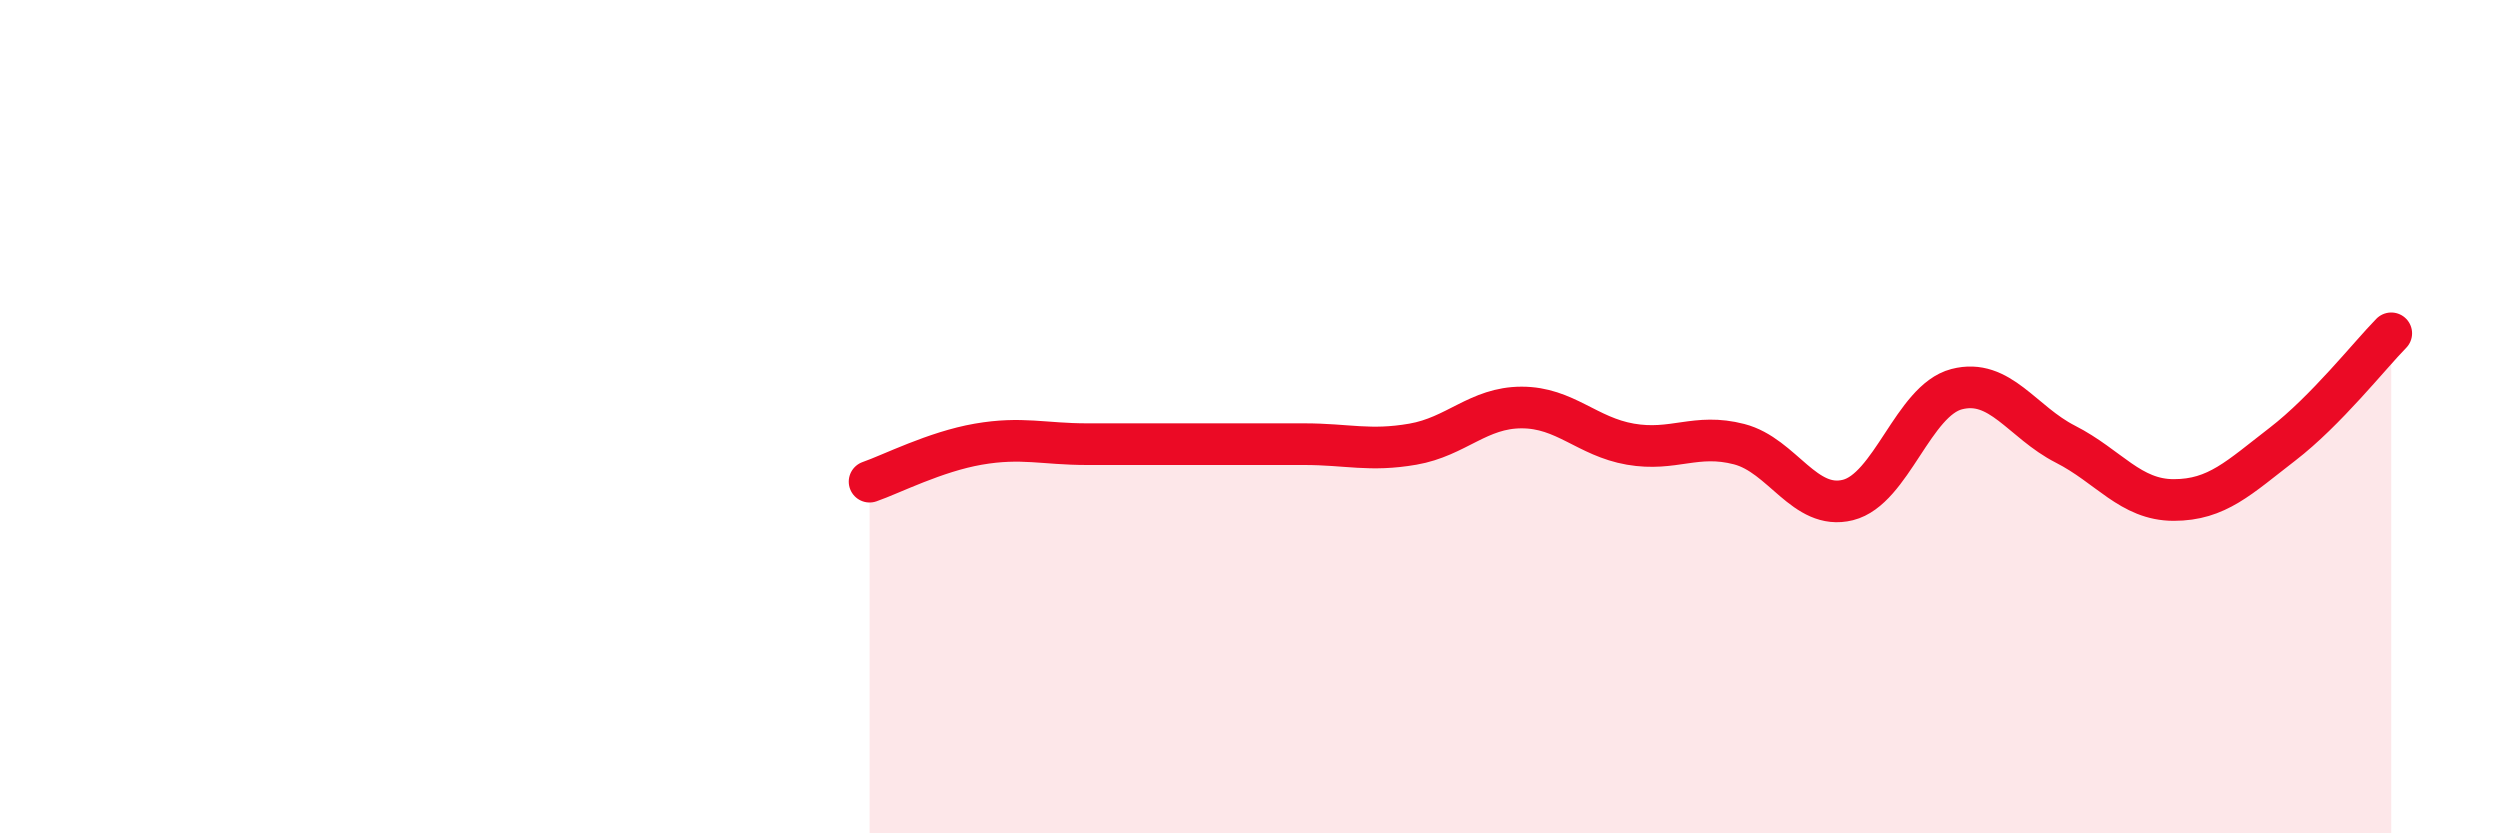
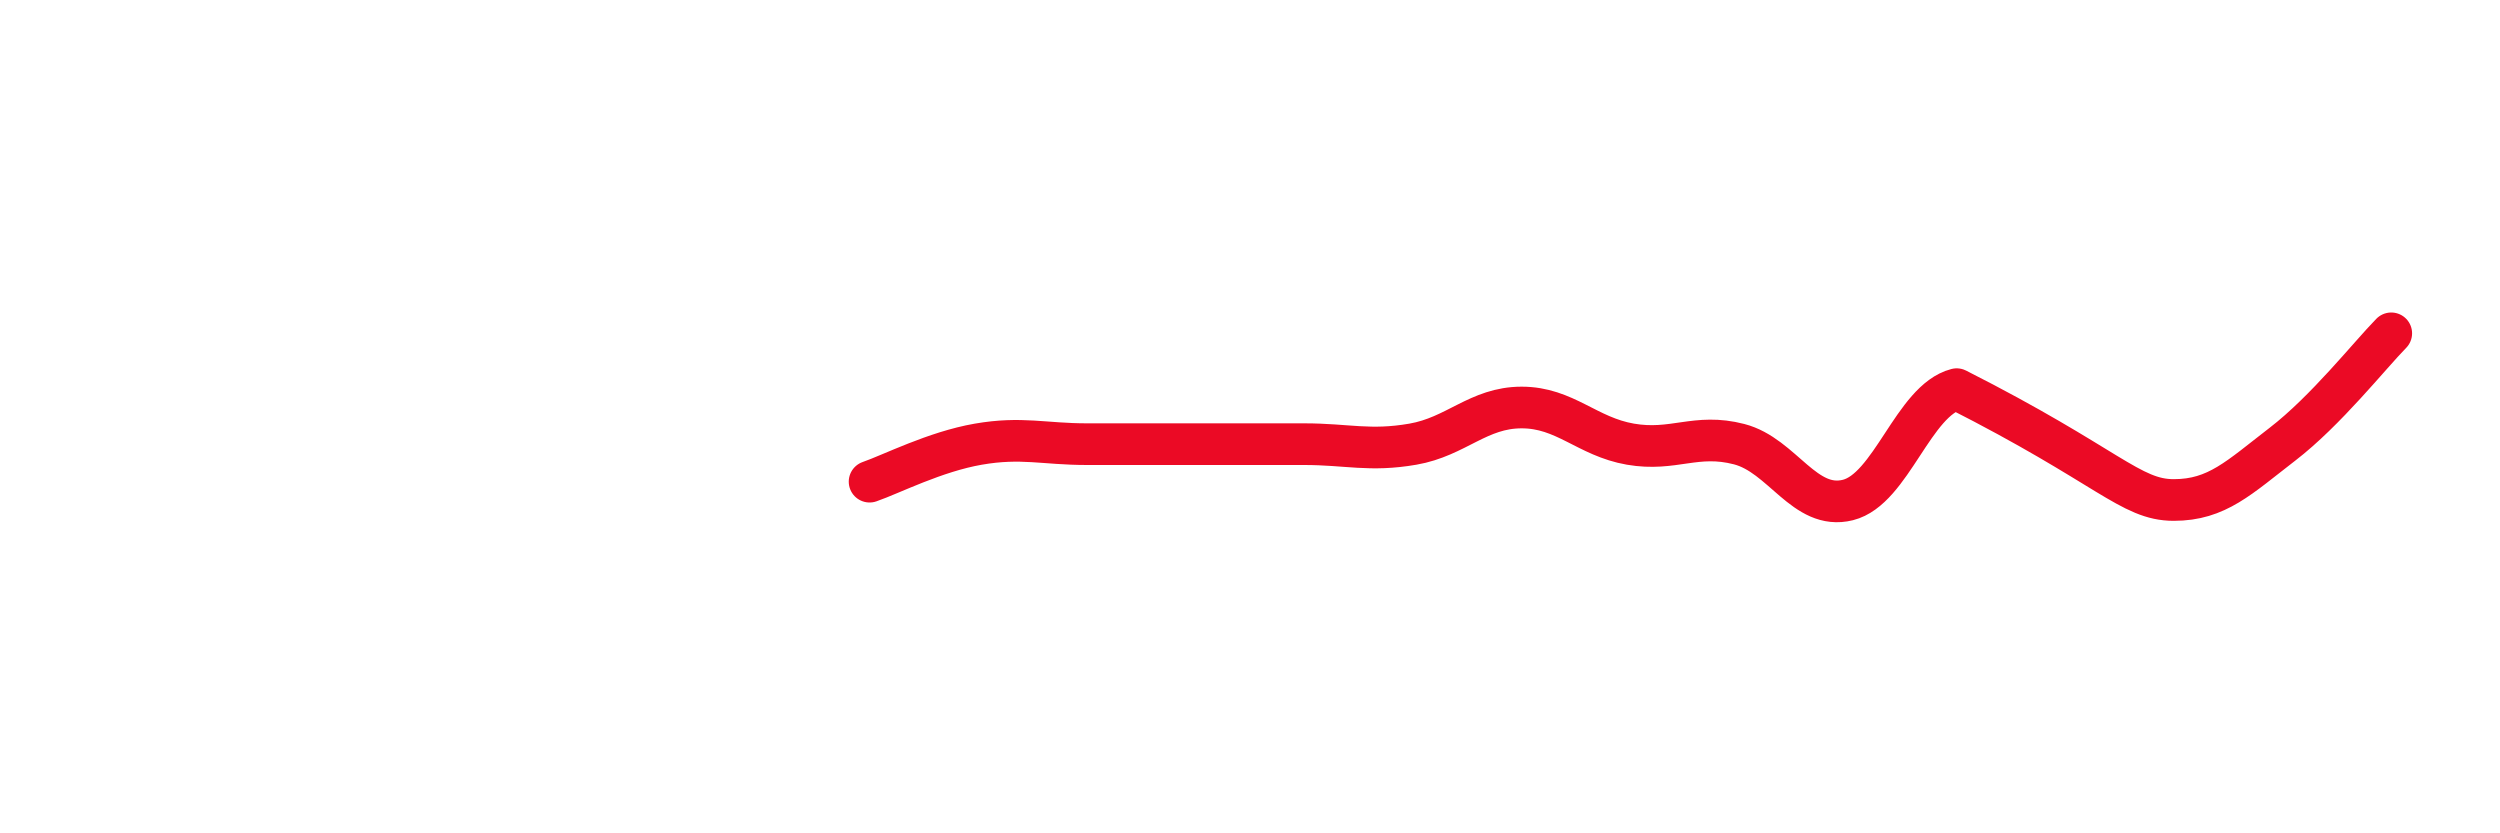
<svg xmlns="http://www.w3.org/2000/svg" width="60" height="20" viewBox="0 0 60 20">
-   <path d="M 20.87,11.56 C 21.39,11.38 22.44,10.84 23.48,10.66 C 24.52,10.48 25.05,10.66 26.09,10.66 C 27.13,10.66 27.66,10.66 28.7,10.66 C 29.74,10.66 30.26,10.66 31.3,10.66 C 32.34,10.66 32.87,10.84 33.91,10.66 C 34.95,10.48 35.48,9.78 36.52,9.78 C 37.56,9.78 38.09,10.48 39.13,10.66 C 40.17,10.84 40.7,10.39 41.74,10.66 C 42.78,10.93 43.31,12.26 44.35,12 C 45.39,11.74 45.92,9.61 46.96,9.34 C 48,9.07 48.53,10.13 49.57,10.66 C 50.61,11.19 51.13,12 52.17,12 C 53.21,12 53.74,11.46 54.78,10.66 C 55.82,9.86 56.87,8.53 57.39,8L57.39 20L20.87 20Z" fill="#EB0A25" opacity="0.1" stroke-linecap="round" stroke-linejoin="round" />
-   <path d="M 20.87,11.56 C 21.39,11.38 22.44,10.84 23.48,10.66 C 24.52,10.48 25.05,10.66 26.09,10.66 C 27.13,10.66 27.66,10.66 28.7,10.66 C 29.74,10.66 30.26,10.66 31.3,10.66 C 32.34,10.66 32.87,10.84 33.91,10.66 C 34.95,10.48 35.48,9.78 36.52,9.78 C 37.56,9.78 38.09,10.48 39.13,10.66 C 40.17,10.84 40.7,10.39 41.74,10.66 C 42.78,10.93 43.31,12.26 44.35,12 C 45.39,11.74 45.92,9.61 46.96,9.34 C 48,9.07 48.53,10.13 49.57,10.66 C 50.61,11.19 51.13,12 52.17,12 C 53.21,12 53.74,11.46 54.78,10.66 C 55.82,9.86 56.87,8.53 57.39,8" stroke="#EB0A25" stroke-width="1" fill="none" stroke-linecap="round" stroke-linejoin="round" />
+   <path d="M 20.87,11.56 C 21.39,11.38 22.44,10.84 23.48,10.66 C 24.52,10.48 25.05,10.66 26.09,10.66 C 27.13,10.66 27.66,10.66 28.7,10.66 C 29.74,10.66 30.26,10.66 31.3,10.66 C 32.34,10.66 32.87,10.84 33.91,10.66 C 34.95,10.48 35.48,9.78 36.52,9.78 C 37.56,9.78 38.09,10.48 39.13,10.66 C 40.17,10.84 40.7,10.39 41.74,10.66 C 42.78,10.93 43.31,12.26 44.35,12 C 45.39,11.74 45.92,9.61 46.96,9.34 C 50.61,11.19 51.13,12 52.17,12 C 53.21,12 53.74,11.46 54.78,10.66 C 55.82,9.86 56.87,8.53 57.39,8" stroke="#EB0A25" stroke-width="1" fill="none" stroke-linecap="round" stroke-linejoin="round" />
</svg>